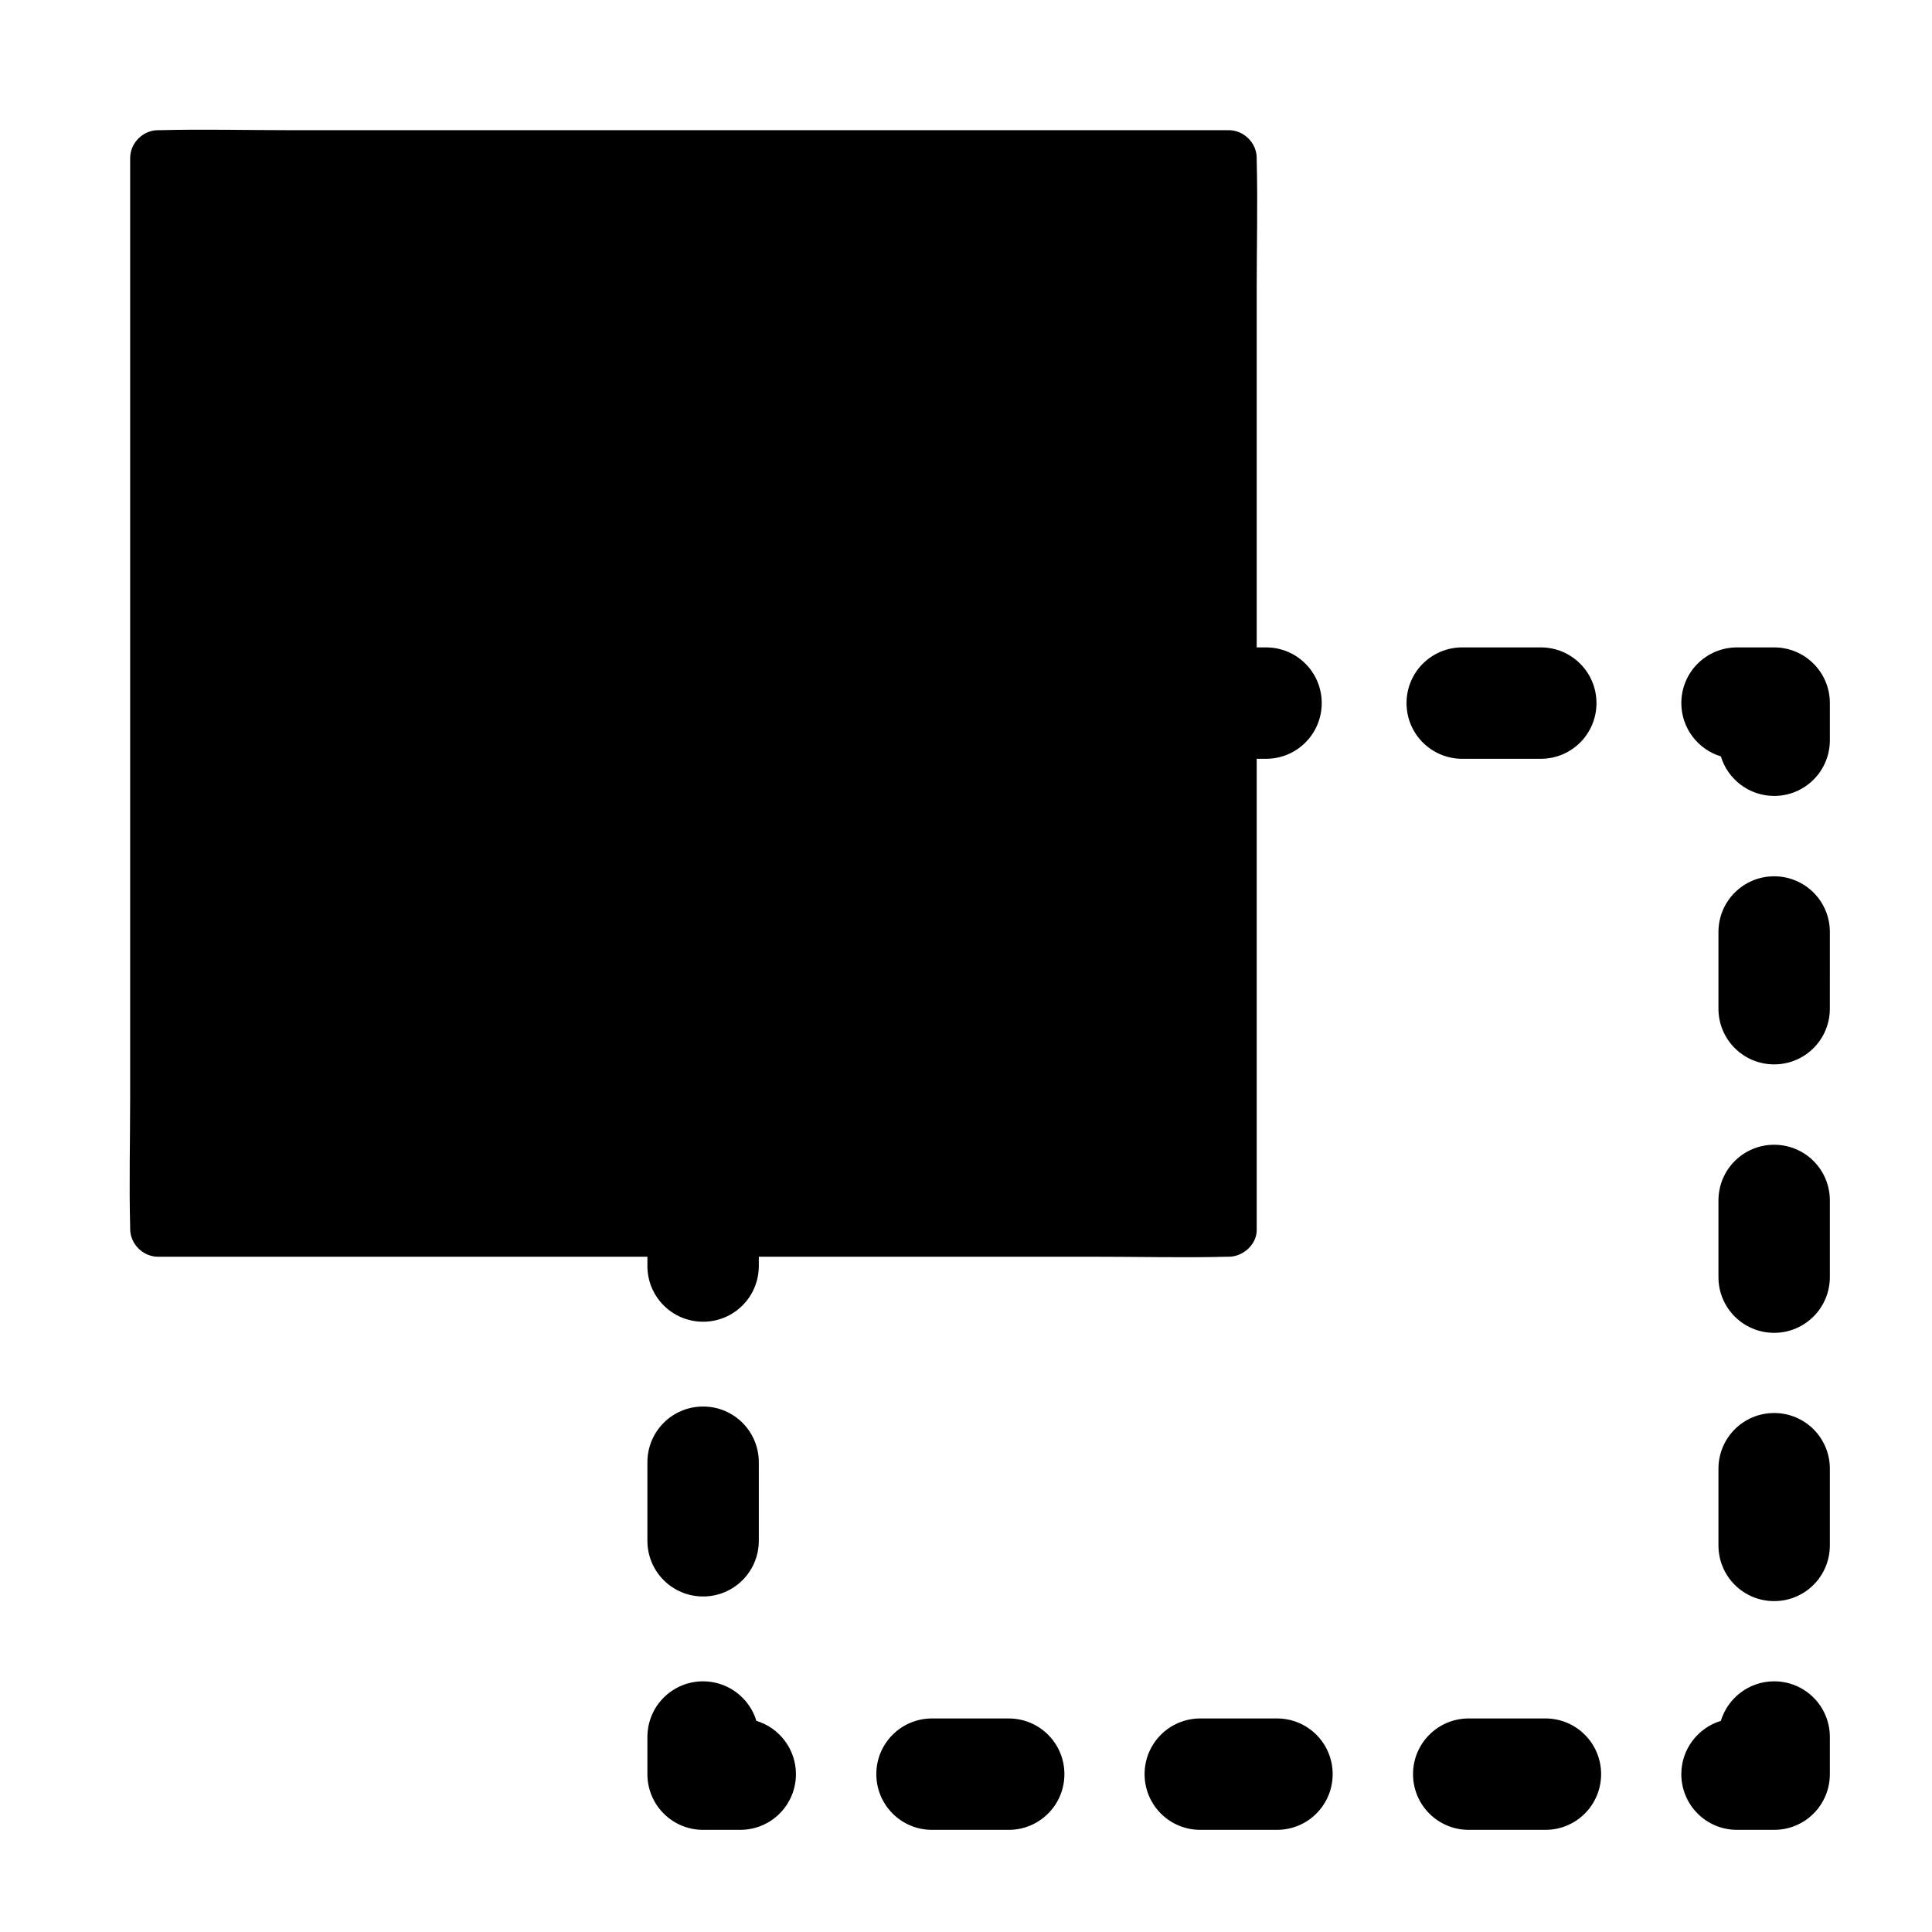
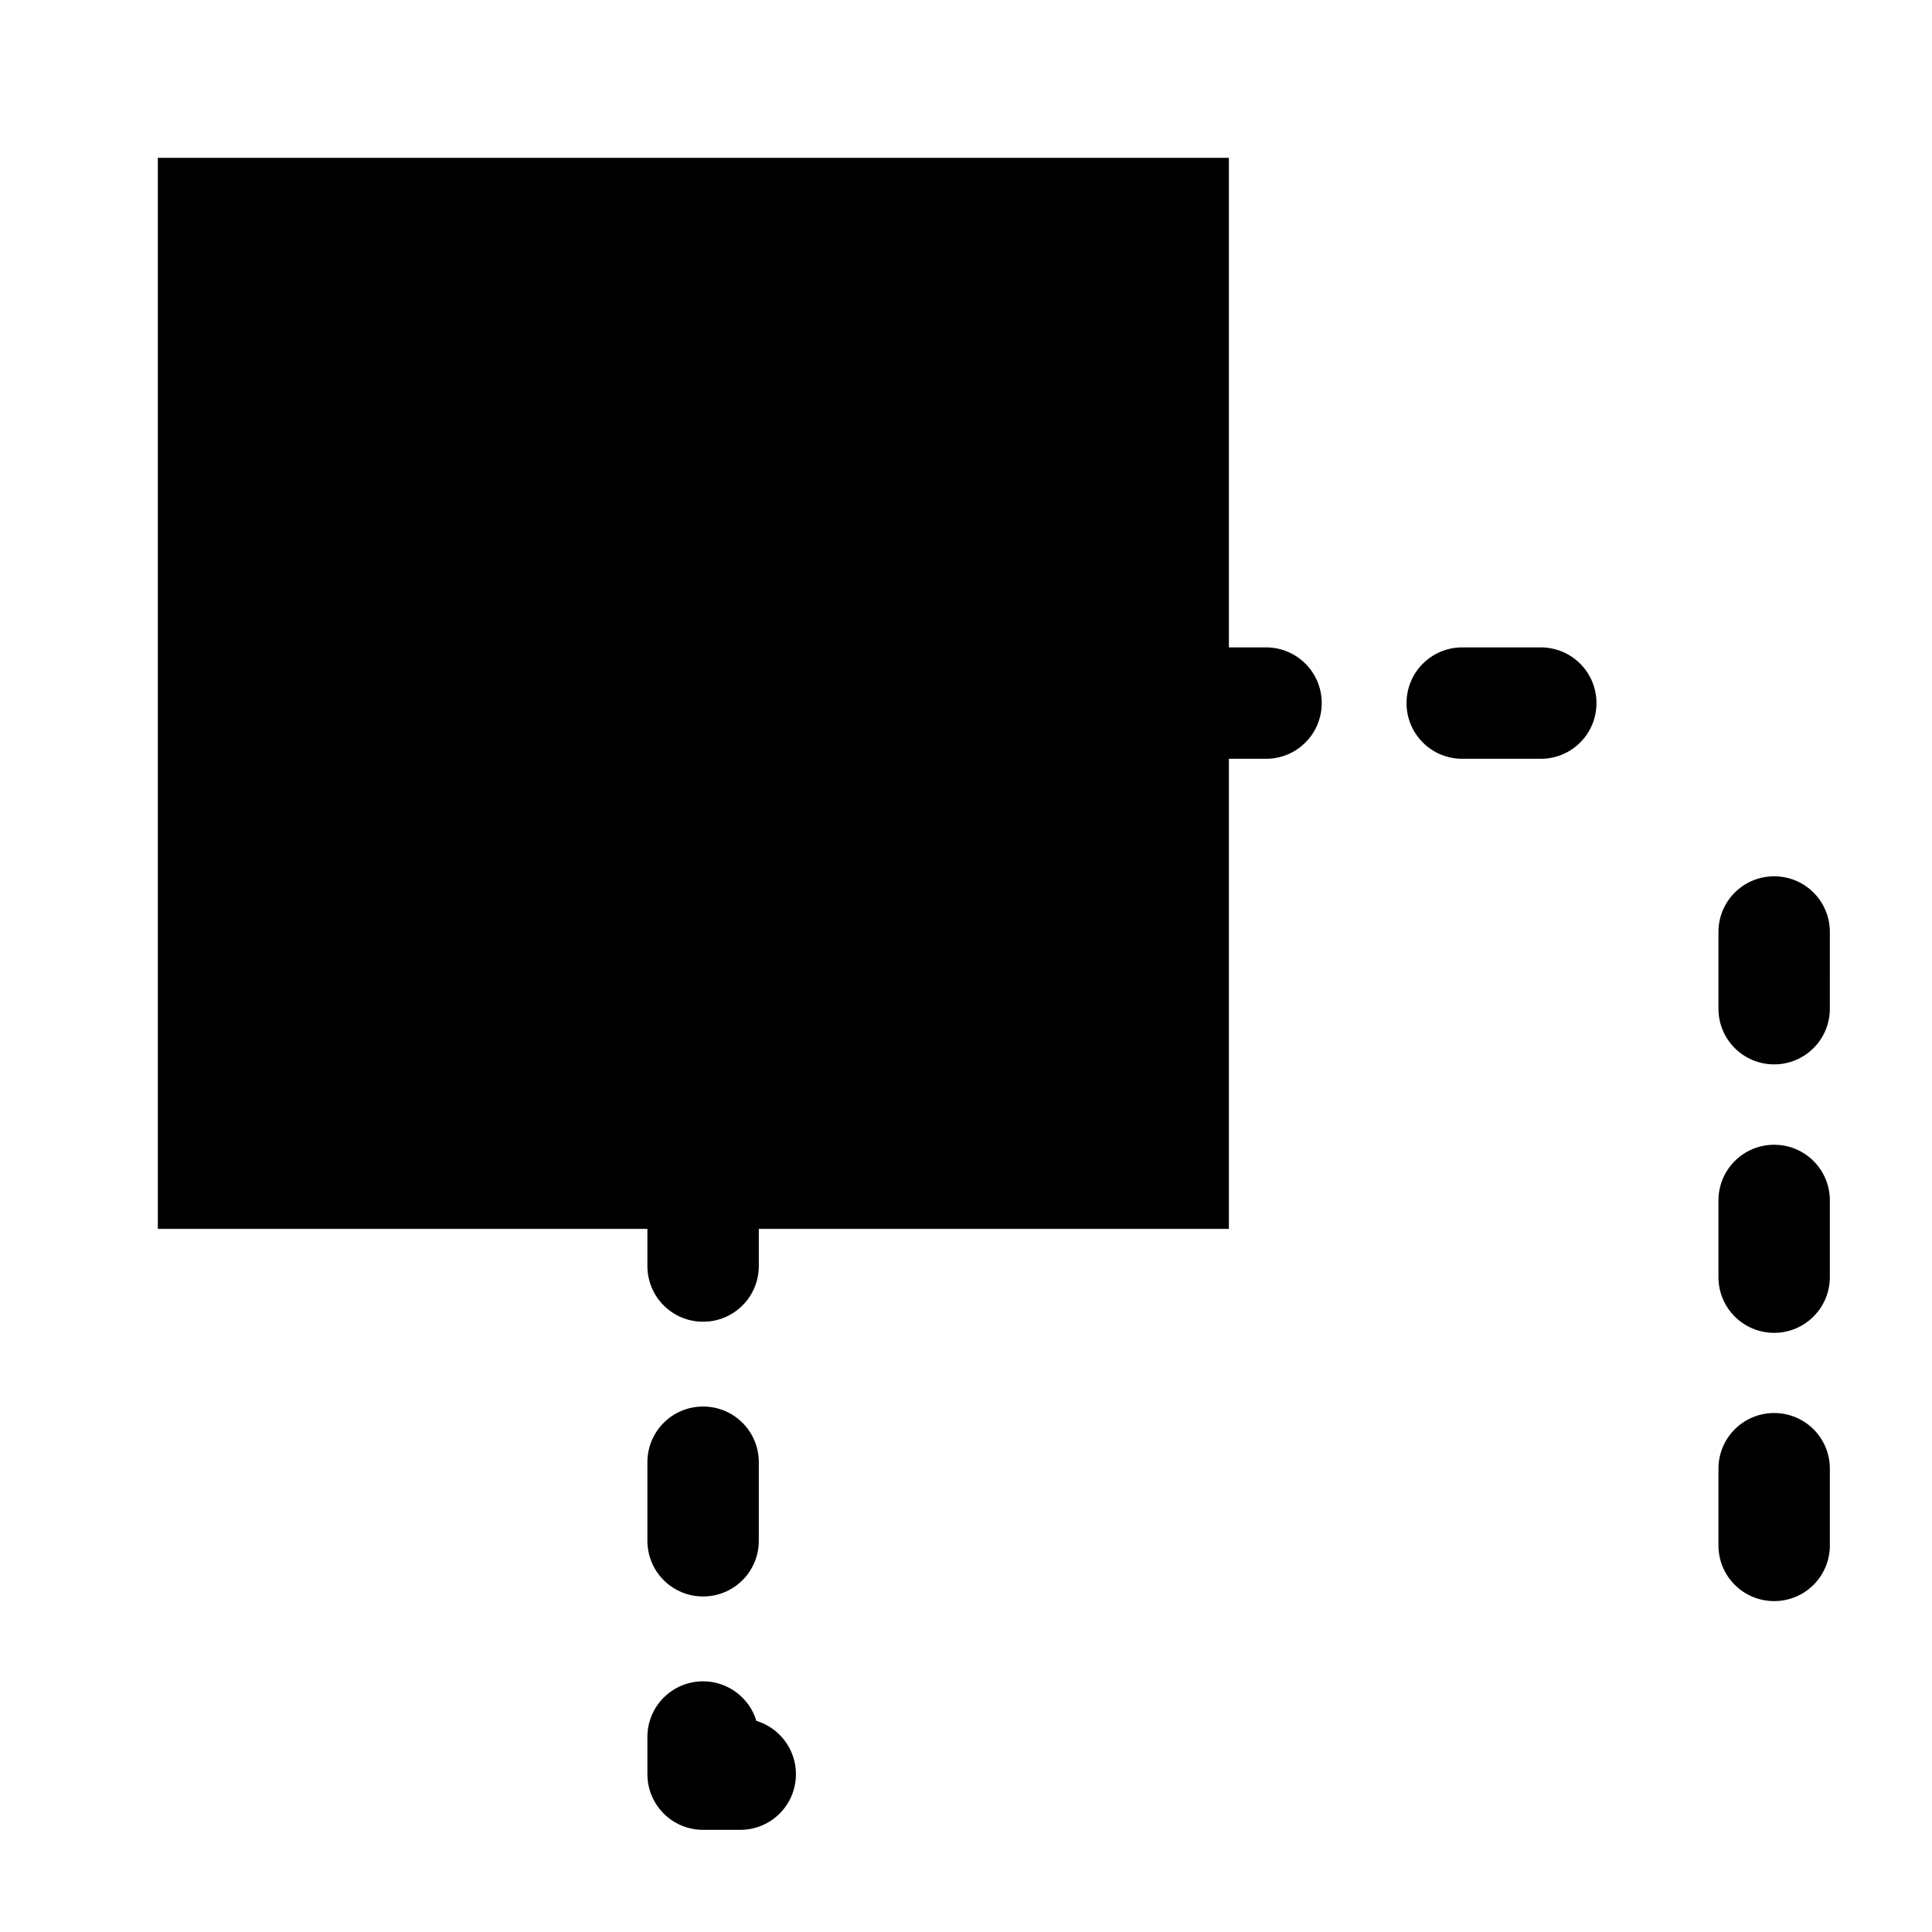
<svg xmlns="http://www.w3.org/2000/svg" fill="#000000" width="800px" height="800px" version="1.1" viewBox="144 144 512 512">
  <g>
    <path d="m185.83 185.83h283.84v283.84h-283.84z" />
-     <path d="m469.66 462.29h-28.191-67.75-81.969-70.898-23.469c-3.641 0-7.379-0.195-11.02 0h-0.492l7.379 7.379v-28.191-67.75-81.969-70.898-23.469c0-3.641 0.195-7.379 0-11.02v-0.492c-2.461 2.461-4.922 4.922-7.379 7.379h28.191 67.75 81.969 70.898 23.469c3.641 0 7.379 0.195 11.02 0h0.492c-2.461-2.461-4.922-4.922-7.379-7.379v28.191 67.75 81.969 70.898c0 11.465-0.297 23.027 0 34.488v0.492c0 3.836 3.394 7.578 7.379 7.379 3.984-0.195 7.379-3.246 7.379-7.379v-28.191-67.75-81.969-70.898c0-11.465 0.297-23.027 0-34.488v-0.492c0-3.984-3.394-7.379-7.379-7.379h-28.191-67.75-81.969-70.898c-11.465 0-23.027-0.297-34.488 0h-0.492c-3.984 0-7.379 3.394-7.379 7.379v28.191 67.75 81.969 70.898c0 11.465-0.297 23.027 0 34.488v0.492c0 3.984 3.394 7.379 7.379 7.379h28.191 67.75 81.969 70.898c11.465 0 23.027 0.297 34.488 0h0.492c3.836 0 7.578-3.394 7.379-7.379-0.195-4.031-3.246-7.379-7.379-7.379z" />
    <path d="m479.51 345.09h-9.84c-8.168 0-14.762-6.594-14.762-14.762s6.594-14.762 14.762-14.762h9.84c8.168 0 14.762 6.594 14.762 14.762-0.004 8.172-6.598 14.762-14.762 14.762z" />
    <path d="m552.32 345.09h-20.812c-8.168 0-14.762-6.594-14.762-14.762s6.594-14.762 14.762-14.762h20.812c8.168 0 14.762 6.594 14.762 14.762 0 8.172-6.594 14.762-14.762 14.762z" />
-     <path d="m614.17 354.93c-6.641 0-12.301-4.43-14.121-10.48-6.051-1.82-10.48-7.477-10.48-14.121 0-8.168 6.594-14.762 14.762-14.762h9.84c8.168 0 14.762 6.594 14.762 14.762v9.84c-0.004 8.172-6.594 14.762-14.762 14.762z" />
    <path d="m614.17 568.31c-8.168 0-14.762-6.594-14.762-14.762v-20.32c0-8.168 6.594-14.762 14.762-14.762s14.762 6.594 14.762 14.762v20.32c-0.004 8.168-6.594 14.762-14.762 14.762zm0-71.094c-8.168 0-14.762-6.594-14.762-14.762v-20.32c0-8.168 6.594-14.762 14.762-14.762s14.762 6.594 14.762 14.762v20.32c-0.004 8.117-6.594 14.762-14.762 14.762zm0-71.145c-8.168 0-14.762-6.594-14.762-14.762v-20.32c0-8.168 6.594-14.762 14.762-14.762s14.762 6.594 14.762 14.762l-0.004 20.324c0 8.164-6.59 14.758-14.758 14.758z" />
-     <path d="m614.17 628.93h-9.84c-8.168 0-14.762-6.594-14.762-14.762 0-6.641 4.43-12.301 10.48-14.121 1.82-6.051 7.477-10.48 14.121-10.48 8.168 0 14.762 6.594 14.762 14.762v9.84c-0.004 8.172-6.594 14.762-14.762 14.762z" />
-     <path d="m553.55 628.93h-20.32c-8.168 0-14.762-6.594-14.762-14.762 0-8.168 6.594-14.762 14.762-14.762h20.32c8.168 0 14.762 6.594 14.762 14.762 0 8.172-6.594 14.762-14.762 14.762zm-71.141 0h-20.32c-8.168 0-14.762-6.594-14.762-14.762 0-8.168 6.594-14.762 14.762-14.762h20.32c8.168 0 14.762 6.594 14.762 14.762-0.004 8.172-6.598 14.762-14.762 14.762zm-71.094 0h-20.32c-8.168 0-14.762-6.594-14.762-14.762 0-8.168 6.594-14.762 14.762-14.762l20.32 0.004c8.168 0 14.762 6.594 14.762 14.762-0.004 8.168-6.598 14.758-14.762 14.758z" />
    <path d="m340.17 628.93h-9.84c-8.168 0-14.762-6.594-14.762-14.762v-9.84c0-8.168 6.594-14.762 14.762-14.762 6.641 0 12.301 4.43 14.121 10.48 6.051 1.82 10.48 7.477 10.48 14.121-0.004 8.172-6.594 14.762-14.762 14.762z" />
    <path d="m330.33 567.08c-8.168 0-14.762-6.594-14.762-14.762v-20.812c0-8.168 6.594-14.762 14.762-14.762s14.762 6.594 14.762 14.762v20.812c-0.004 8.168-6.594 14.762-14.762 14.762z" />
    <path d="m330.33 494.27c-8.168 0-14.762-6.594-14.762-14.762v-9.84c0-8.168 6.594-14.762 14.762-14.762s14.762 6.594 14.762 14.762v9.84c-0.004 8.168-6.594 14.762-14.762 14.762z" />
  </g>
</svg>